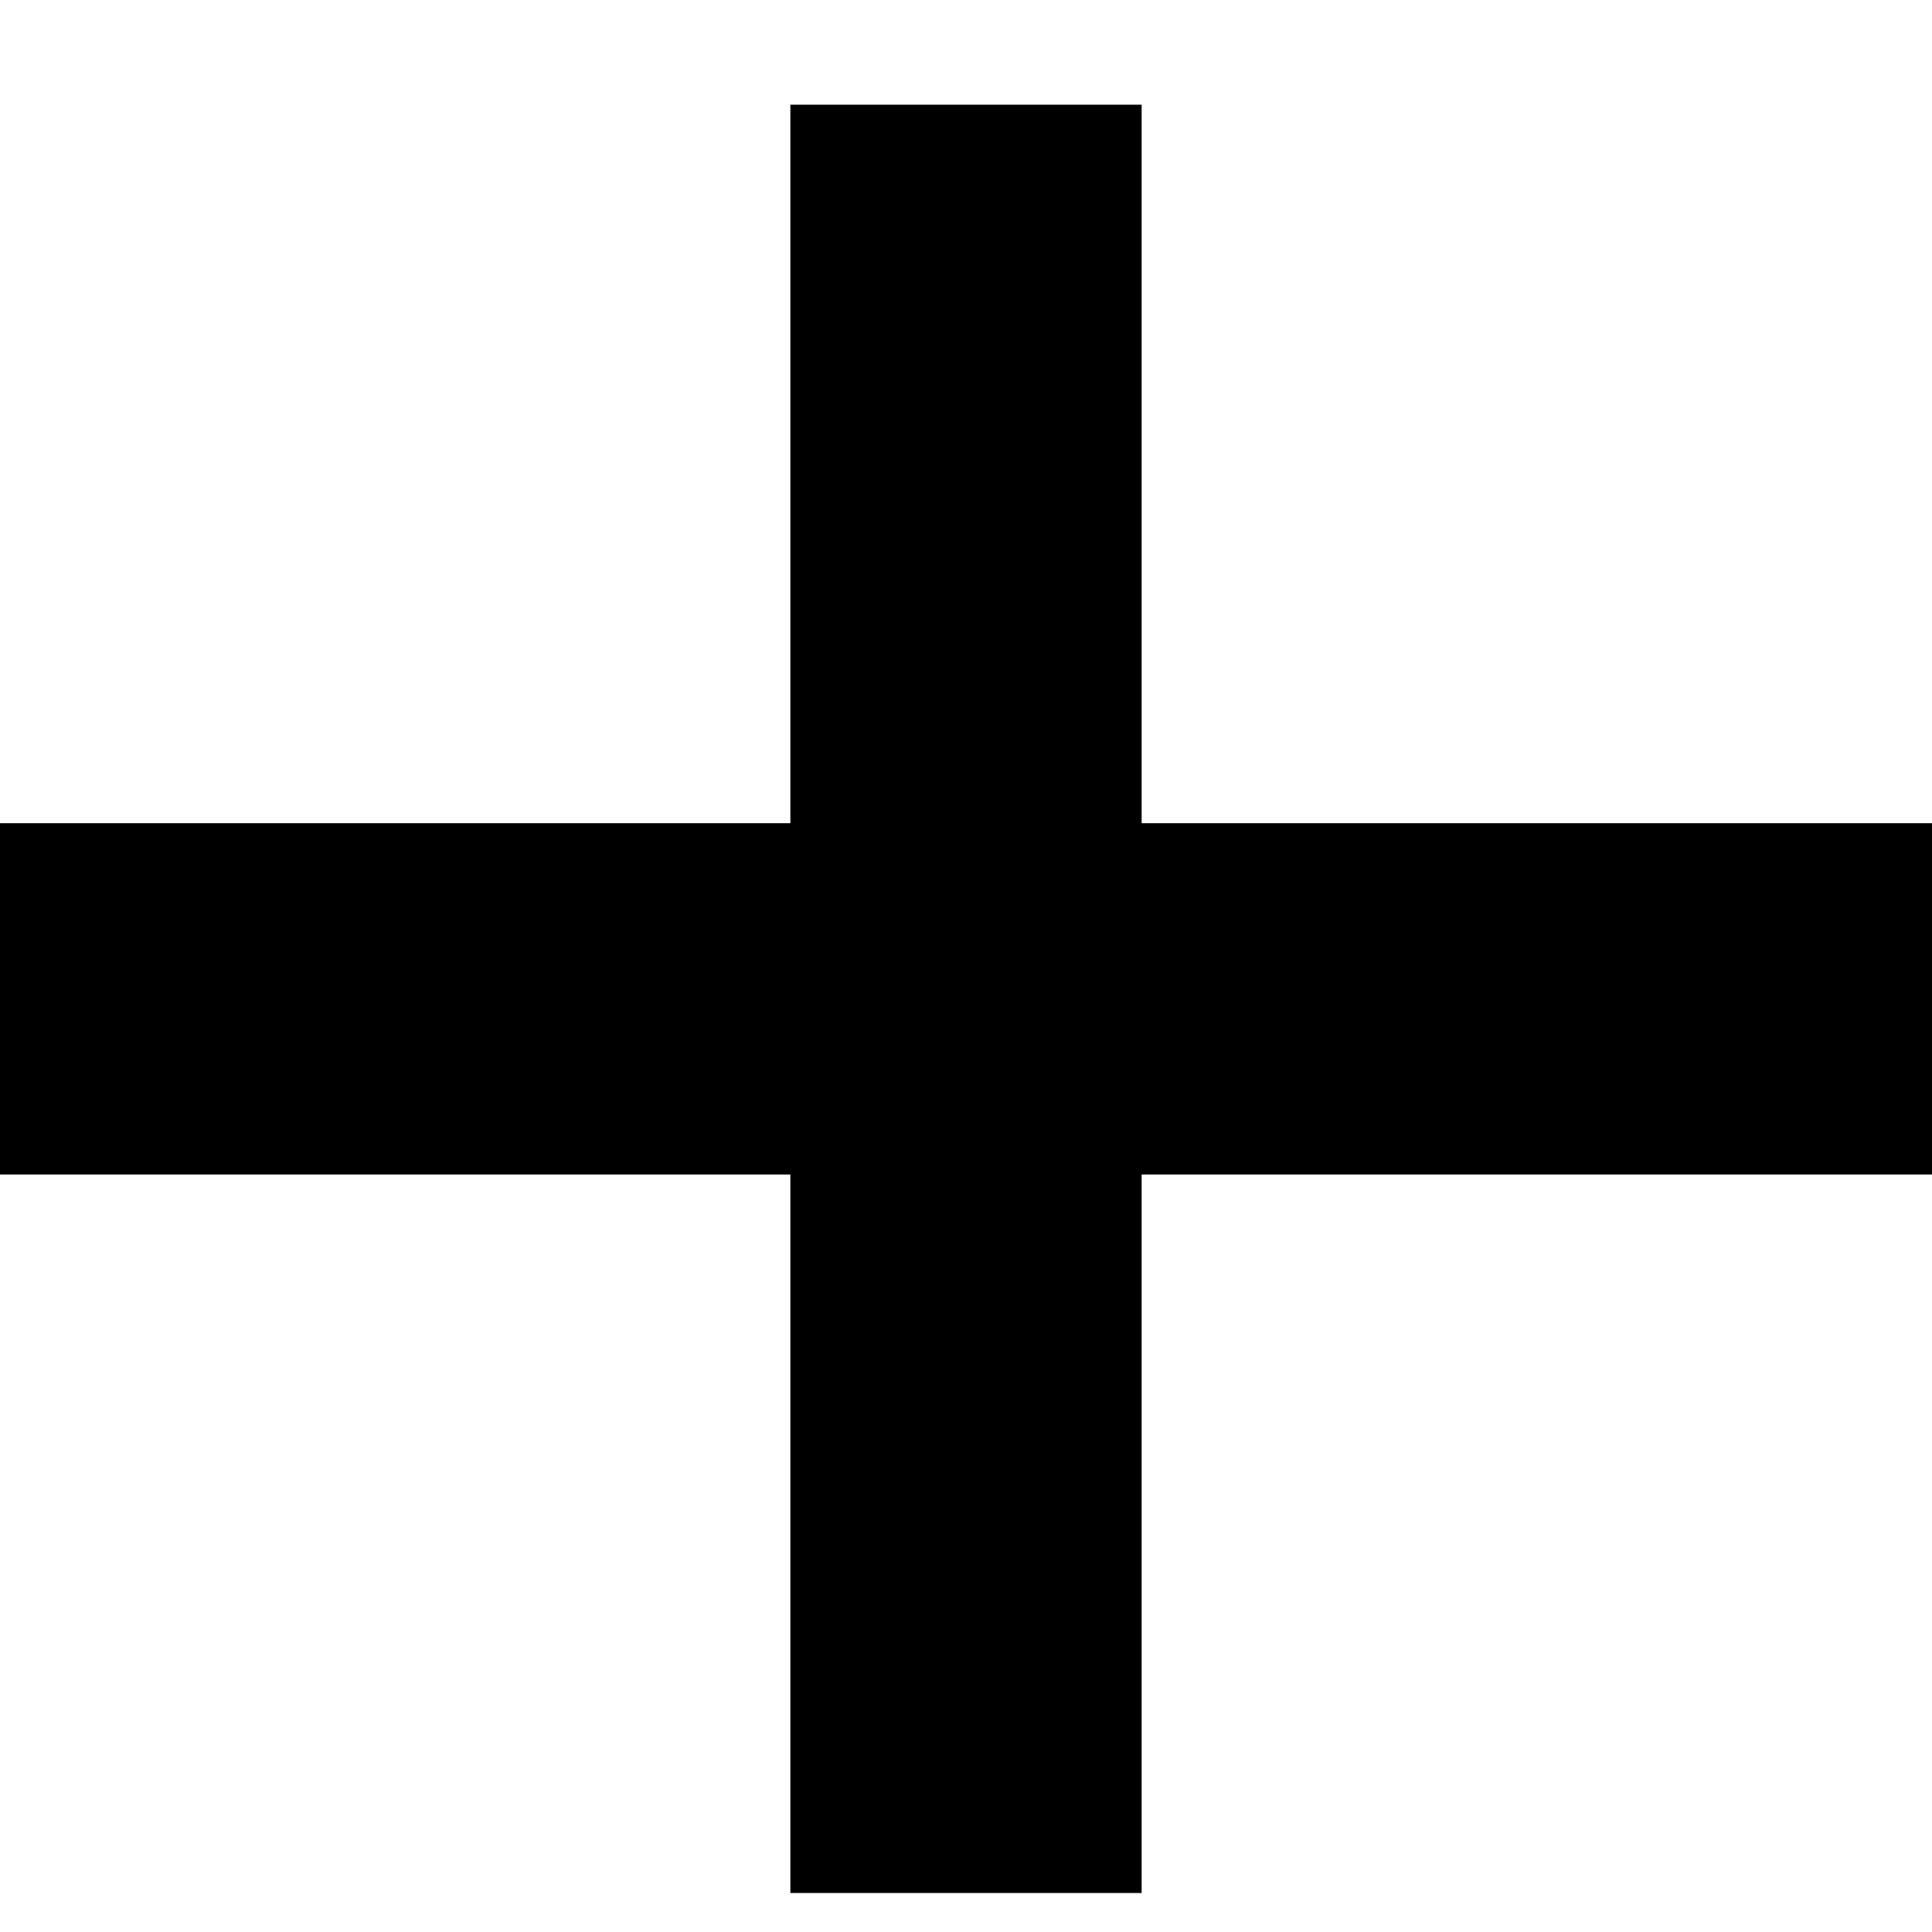
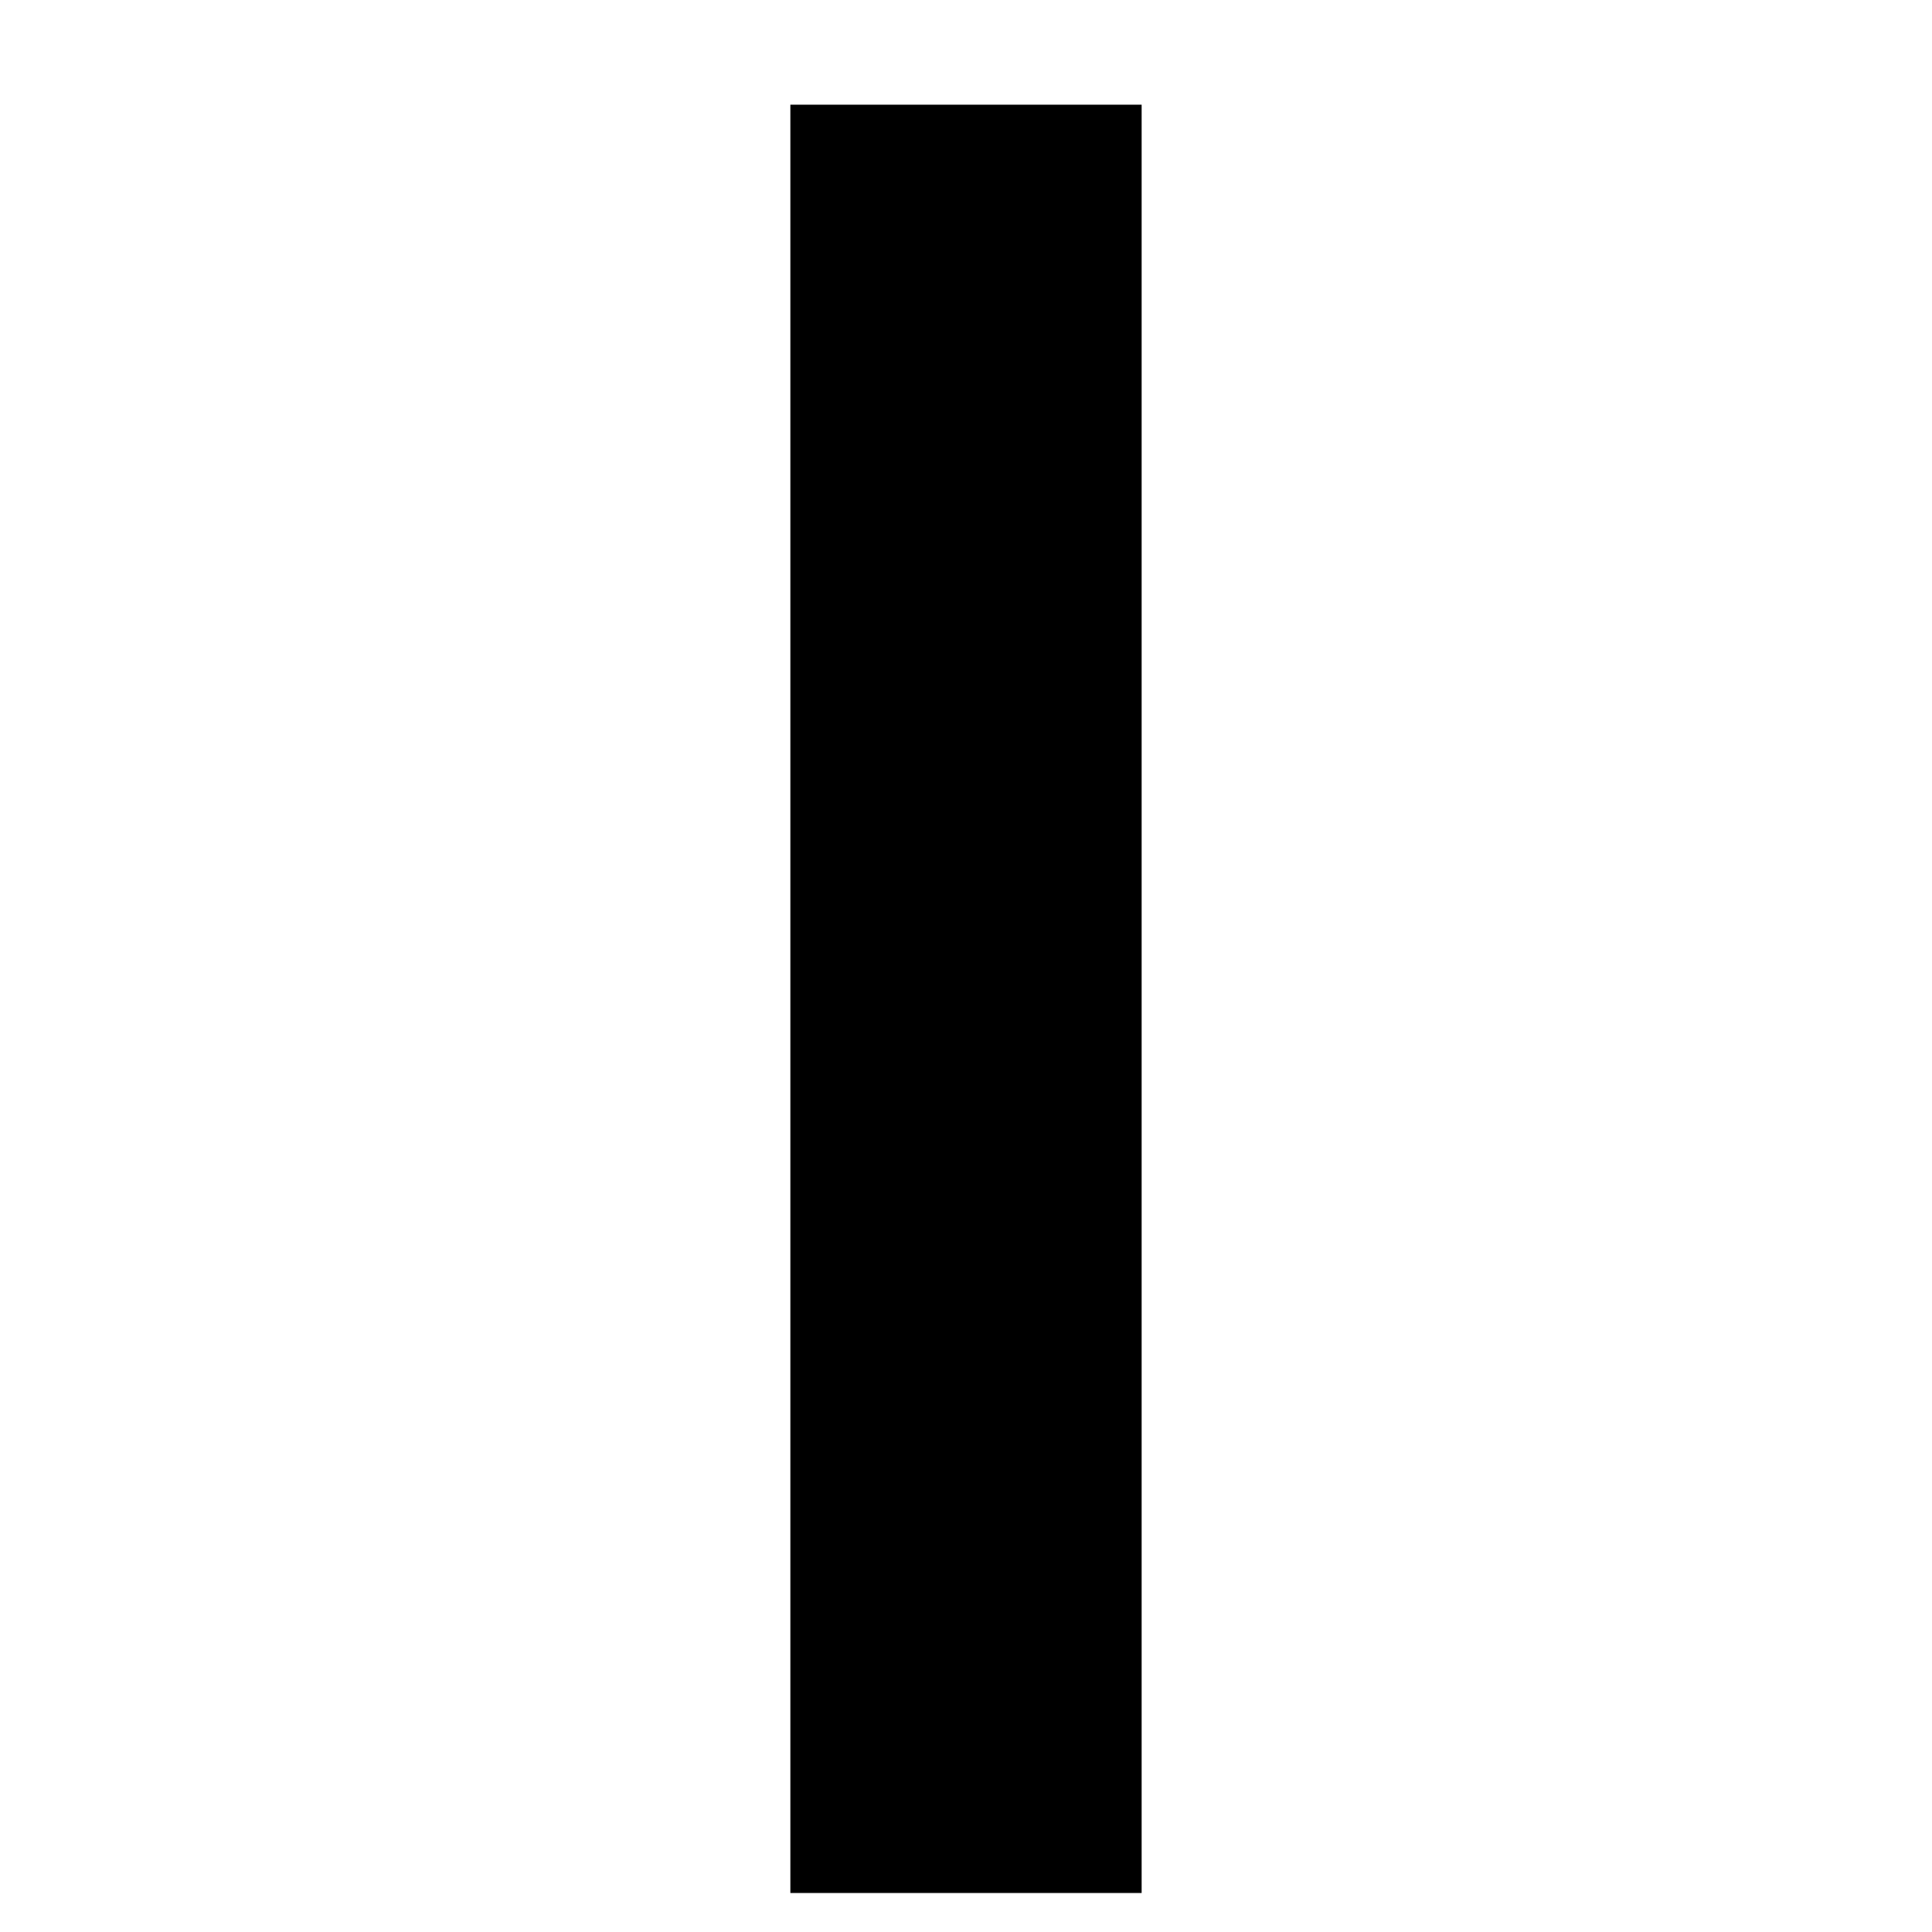
<svg xmlns="http://www.w3.org/2000/svg" width="11px" height="11px" viewBox="0 0 11 11" version="1.1">
  <title>FAC8C95F-0561-450D-A141-FE6BFE64D805@1x</title>
  <desc>Created with sketchtool.</desc>
  <g id="Collection-Page" stroke="none" stroke-width="1" fill="none" fill-rule="evenodd" stroke-linecap="square">
    <g id="Desktop-/-Collection-Closed" transform="translate(-272, -512)" fill-rule="nonzero" stroke="#000000" stroke-width="2">
      <g id="Filters" transform="translate(61, 157)">
        <g id="Color" transform="translate(0, 334)">
          <g id="Group" transform="translate(212, 22)">
            <g id="Icons/20px/+/Dark" transform="translate(4.5, 4.687) rotate(-270) translate(-4.5, -4.687) translate(0, 0.187)">
              <g id="Group" transform="translate(0, 0)">
-                 <path d="M4.5,0 L4.5,9" id="Line-2" />
                <path d="M4.5,0.409 L4.5,8.591" id="Line-2" transform="translate(4.5, 4.5) rotate(-270) translate(-4.5, -4.5) " />
              </g>
            </g>
          </g>
        </g>
      </g>
    </g>
  </g>
</svg>